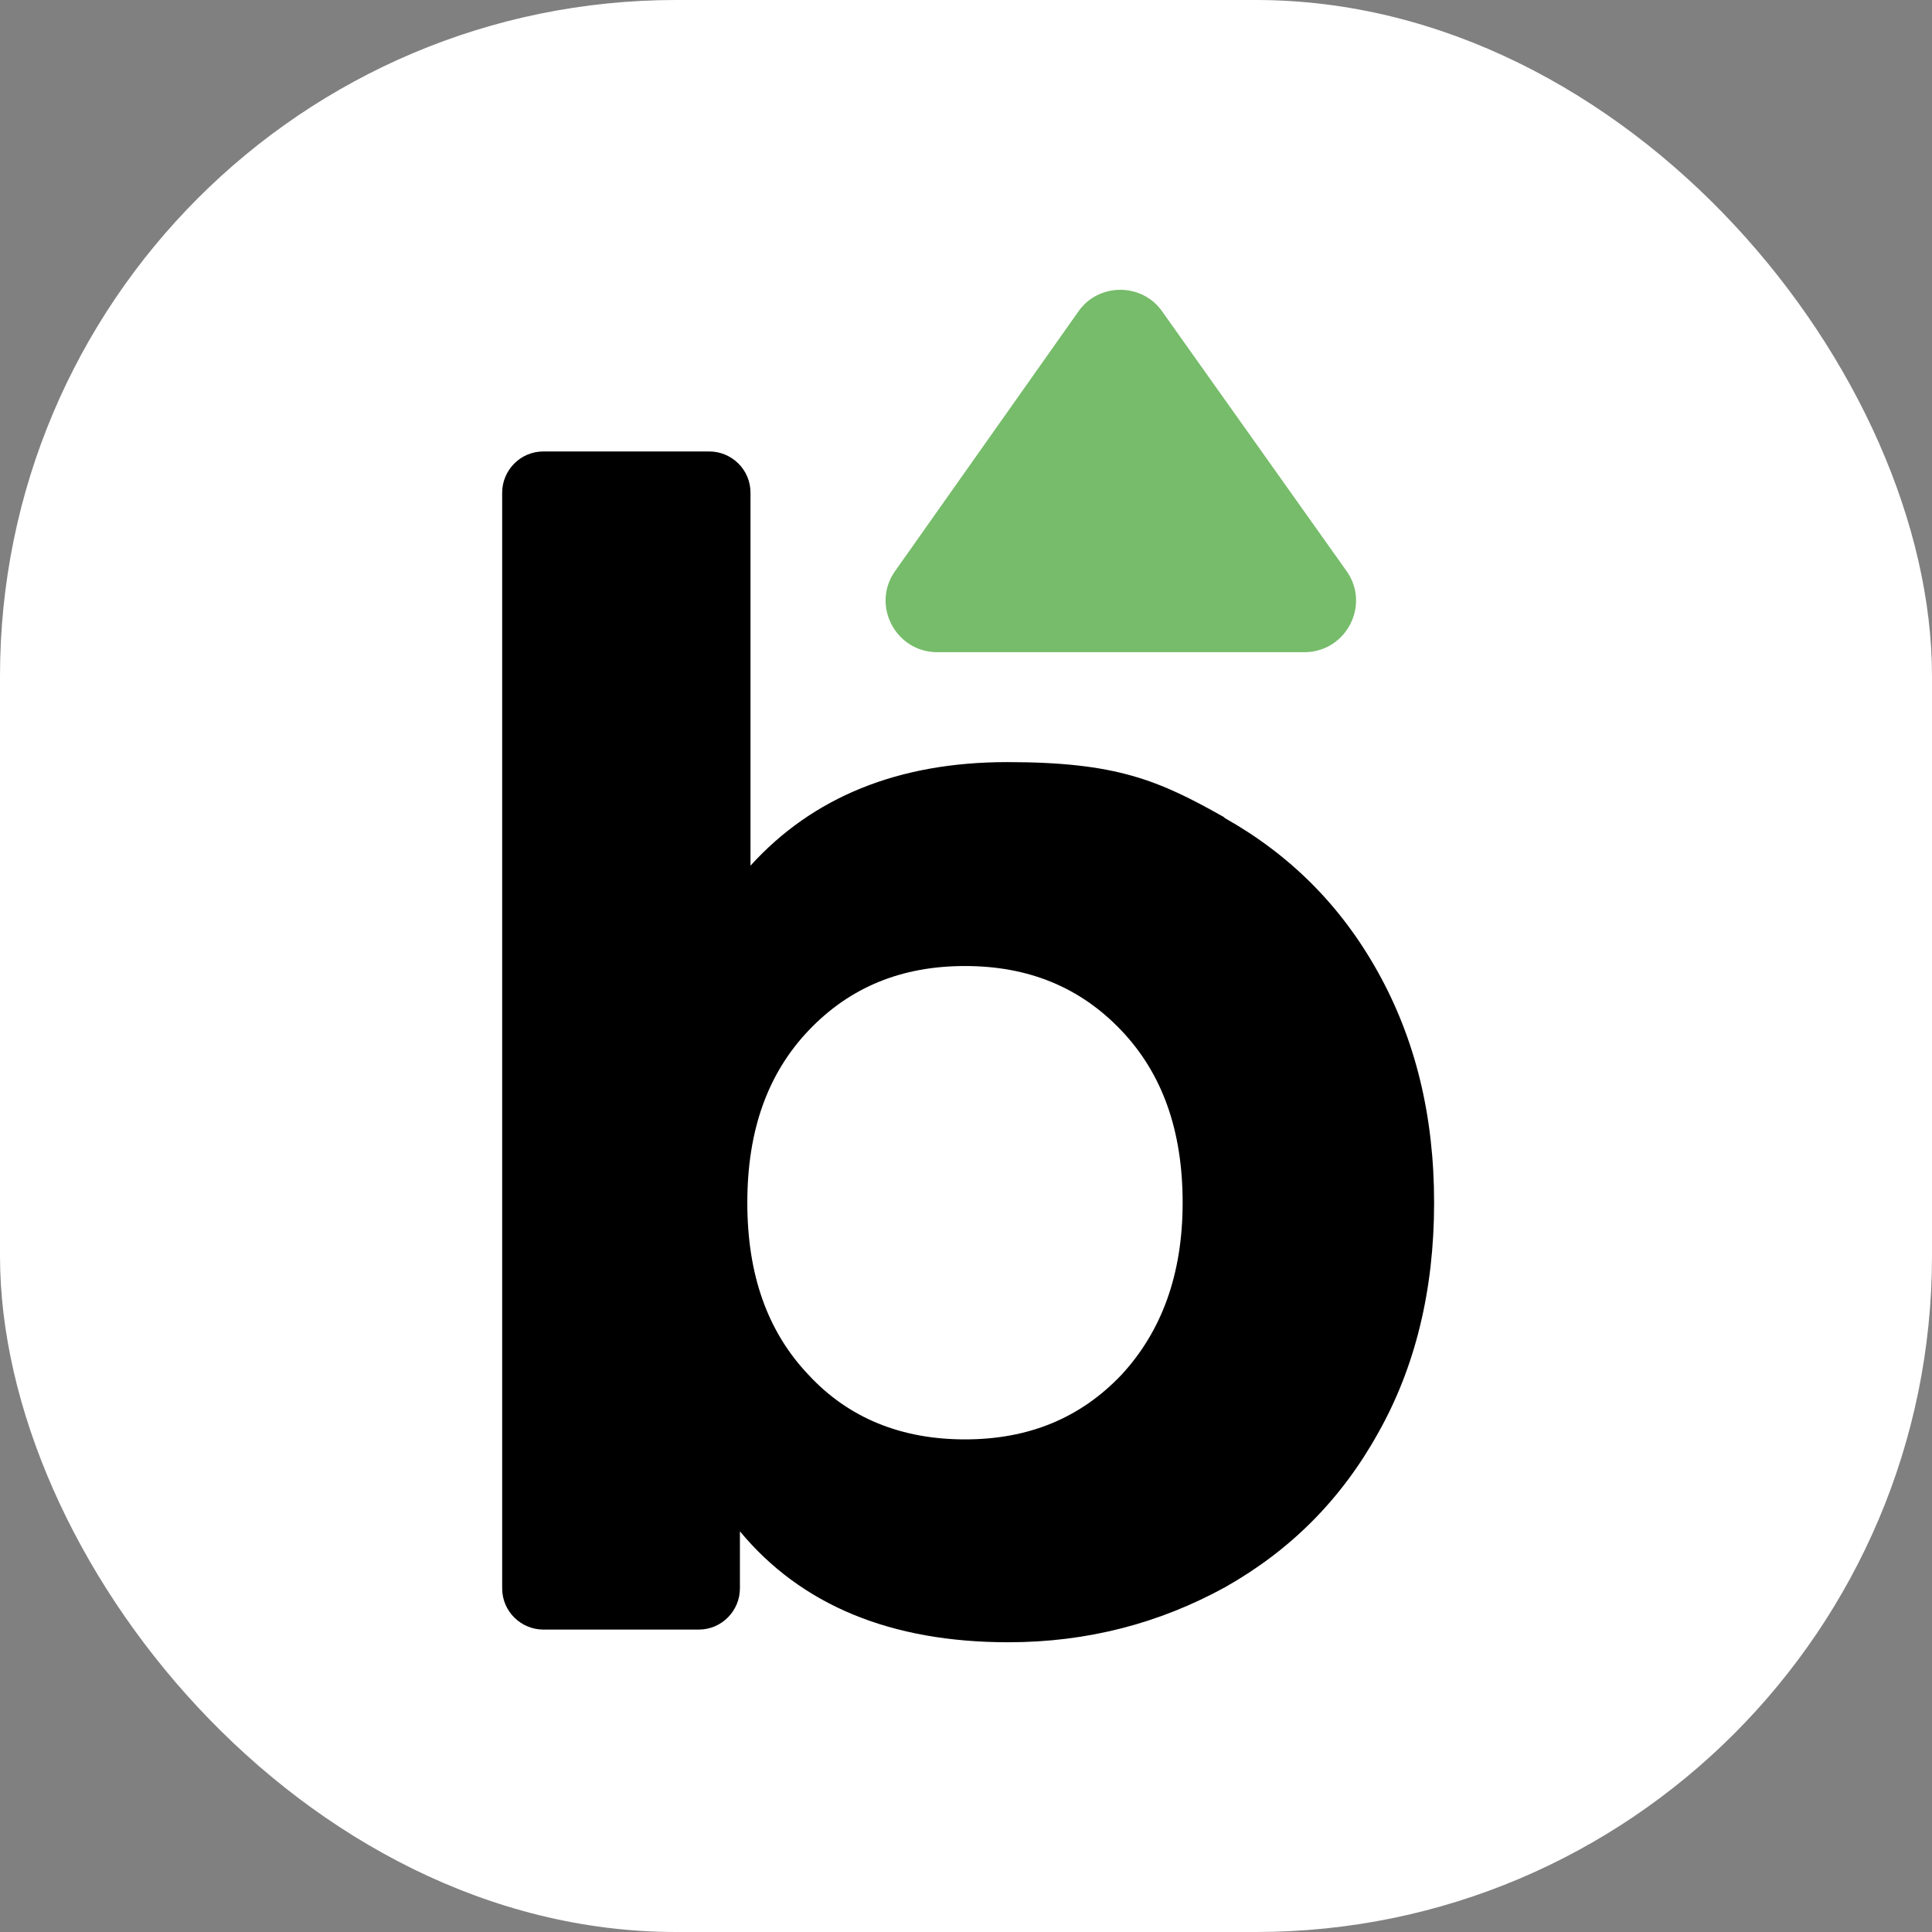
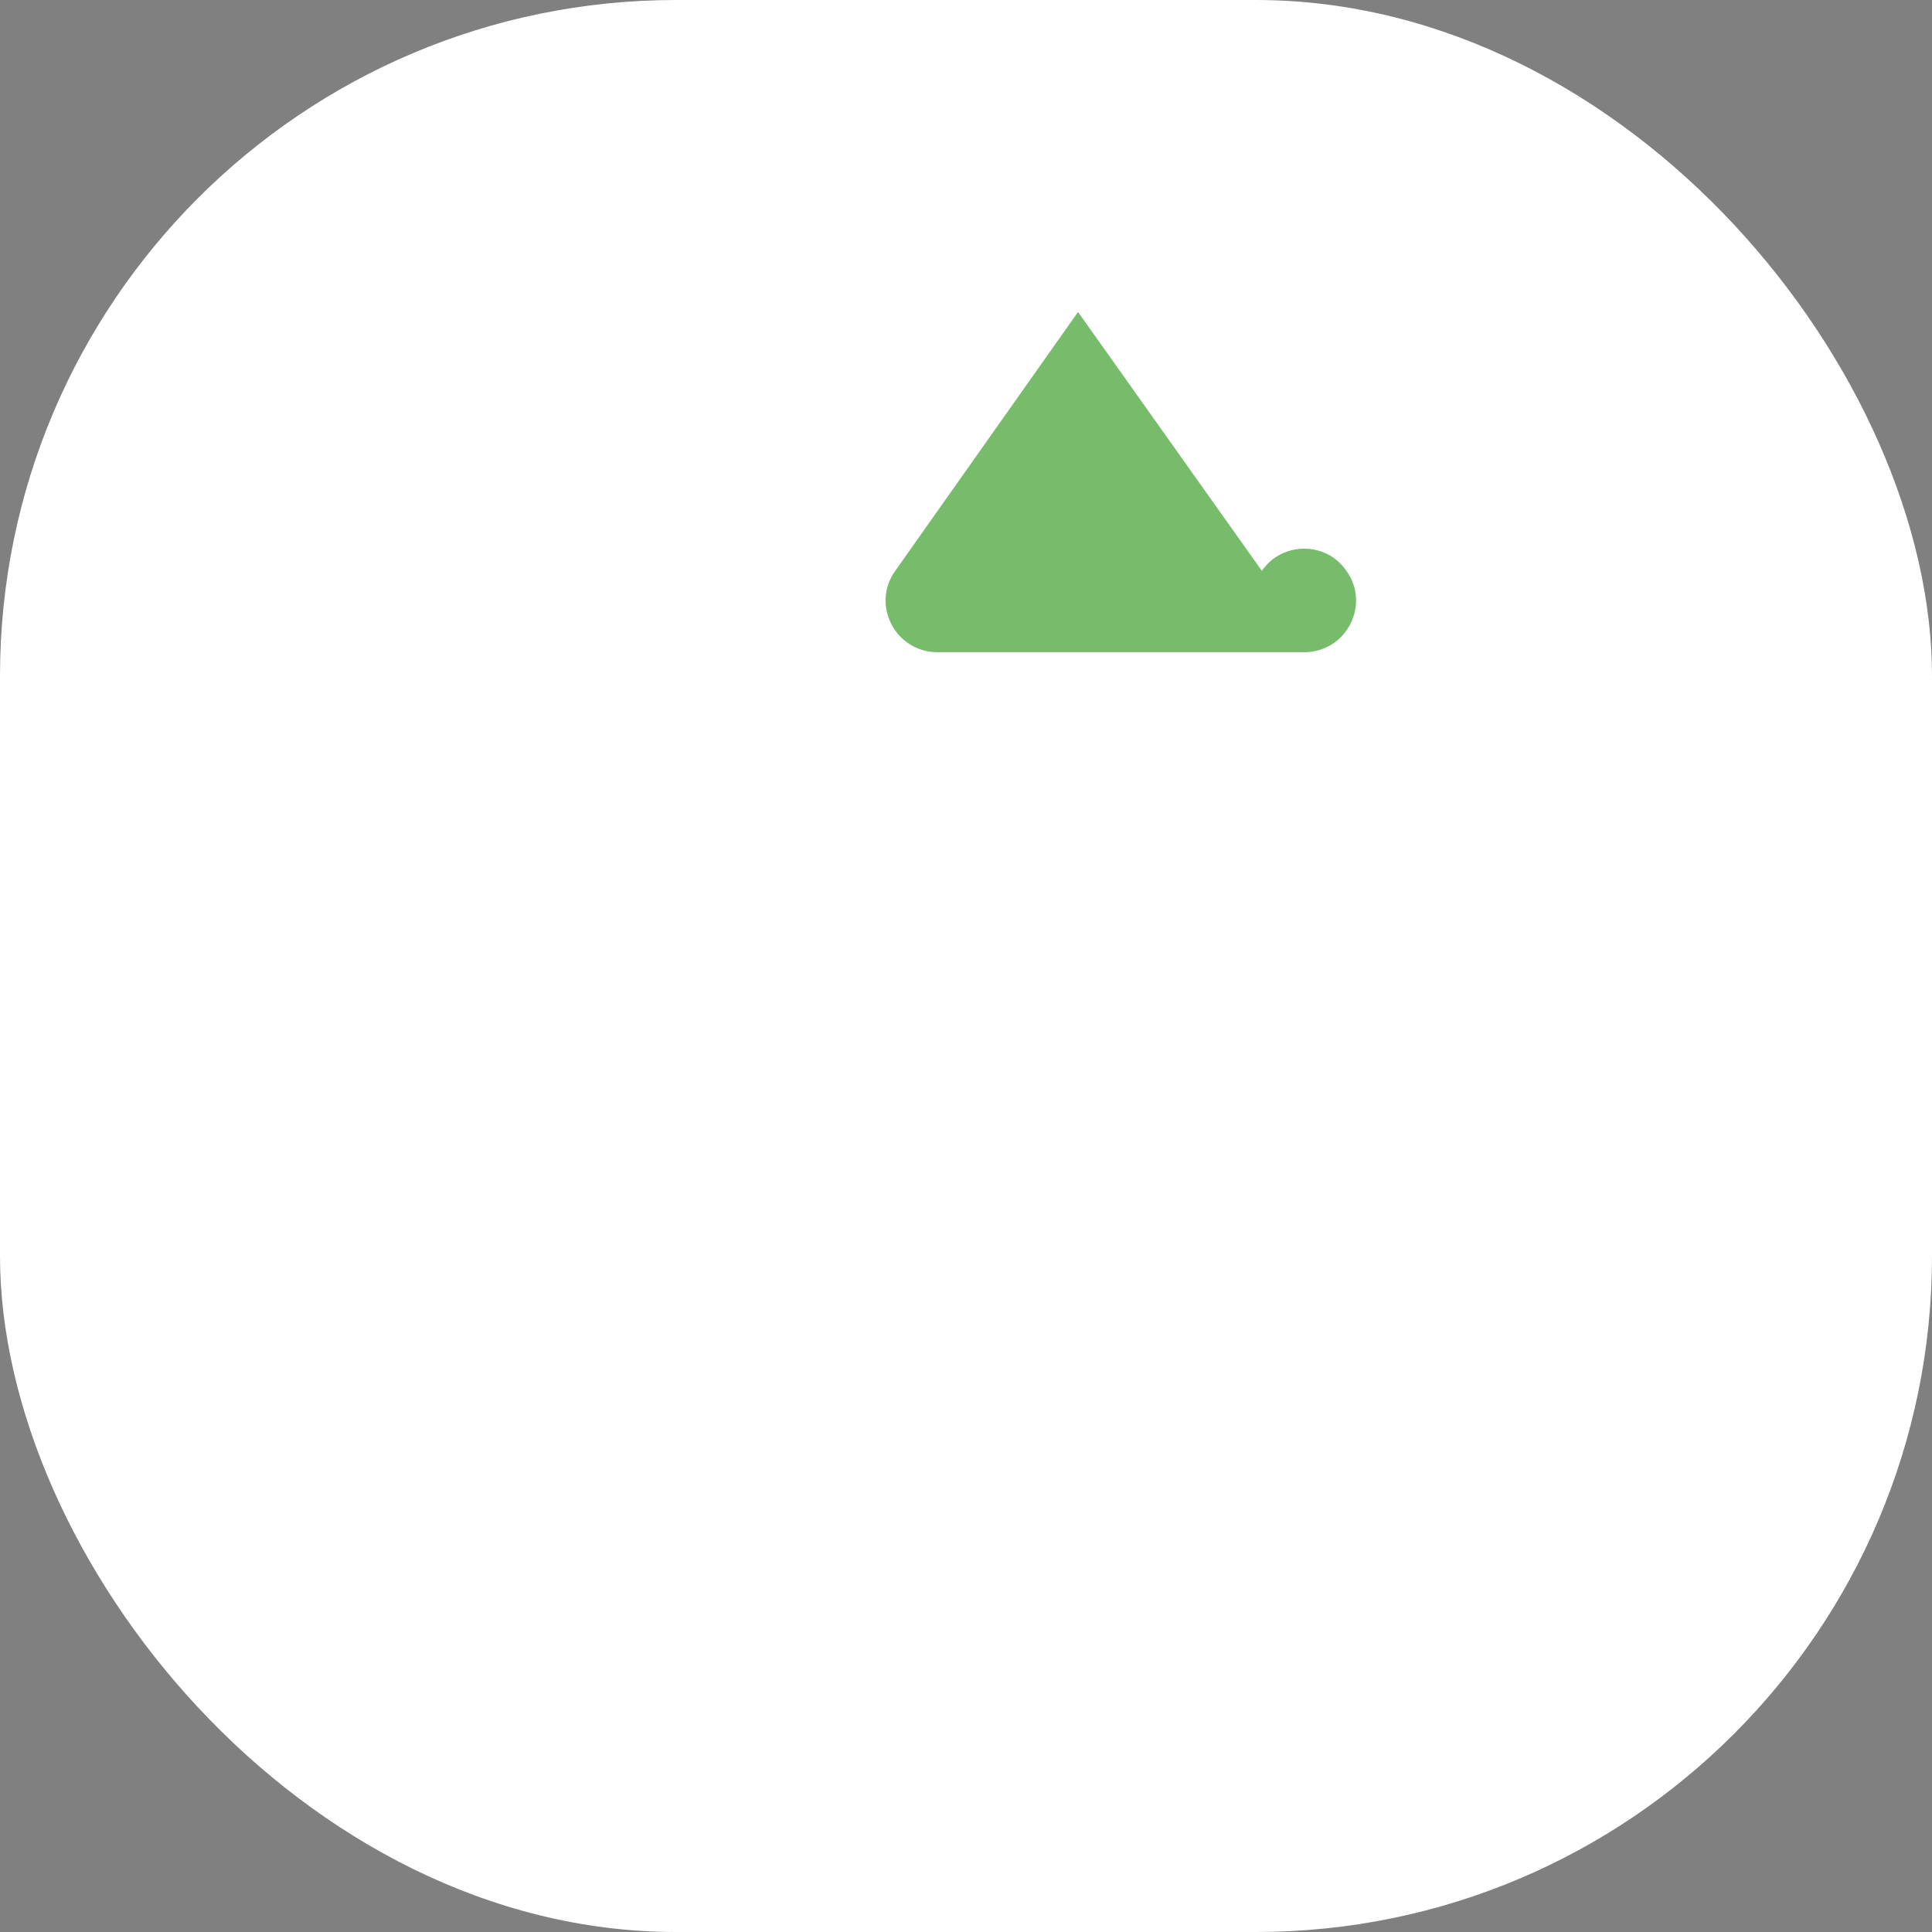
<svg xmlns="http://www.w3.org/2000/svg" version="1.1" width="1000" height="1000">
  <rect width="100%" height="100%" fill="#808080" stroke="none" />
  <g clip-path="url(#SvgjsClipPath1008)">
    <rect width="1000" height="1000" fill="#ffffff" />
    <g transform="matrix(5.469,0,0,5.469,150,150)">
      <svg version="1.1" width="128" height="128">
        <svg id="Layer_1" data-name="Layer 1" version="1.1" viewBox="0 0 128 128">
          <defs>
            <style>
      .cls-1 {
        fill: #76bc6a;
      }

      .cls-1, .cls-2 {
        stroke-width: 0px;
      }

      .cls-2 {
        fill: #000;
      }
    </style>
            <clipPath id="SvgjsClipPath1008">
              <rect width="1000" height="1000" x="0" y="0" rx="350" ry="350" />
            </clipPath>
          </defs>
-           <path class="cls-2" d="M88.5,50c6.2,3.5,11,8.3,14.5,14.6s5.3,13.5,5.3,21.8-1.8,15.6-5.3,21.8c-3.5,6.3-8.3,11.1-14.5,14.6-6.2,3.4-13,5.2-20.5,5.2-11.1,0-19.6-3.5-25.4-10.5v5.4c0,2.1-1.7,3.9-3.9,3.9h-14.7c-2.1,0-3.9-1.7-3.9-3.9V19.2c0-2.1,1.7-3.9,3.9-3.9h15.7c2.1,0,3.9,1.7,3.9,3.9v35.3c5.9-6.5,14-9.8,24.3-9.8s14.3,1.7,20.5,5.2h0ZM78.7,102.7c3.8-4.1,5.8-9.5,5.8-16.3s-1.9-12.2-5.8-16.3c-3.9-4.1-8.8-6.1-14.8-6.1s-10.9,2-14.8,6.1c-3.9,4.1-5.8,9.5-5.8,16.3s1.9,12.2,5.8,16.3c3.8,4.1,8.8,6.1,14.8,6.1s10.9-2,14.8-6.1Z" />
-           <path class="cls-1" d="M74.6,2.1l-17.3,24.5c-2.3,3.2,0,7.7,4,7.7h34.7c4,0,6.3-4.5,4-7.7L82.6,2.1c-1.9-2.8-6.1-2.8-8,0Z" />
+           <path class="cls-1" d="M74.6,2.1l-17.3,24.5c-2.3,3.2,0,7.7,4,7.7h34.7c4,0,6.3-4.5,4-7.7c-1.9-2.8-6.1-2.8-8,0Z" />
        </svg>
      </svg>
    </g>
  </g>
</svg>